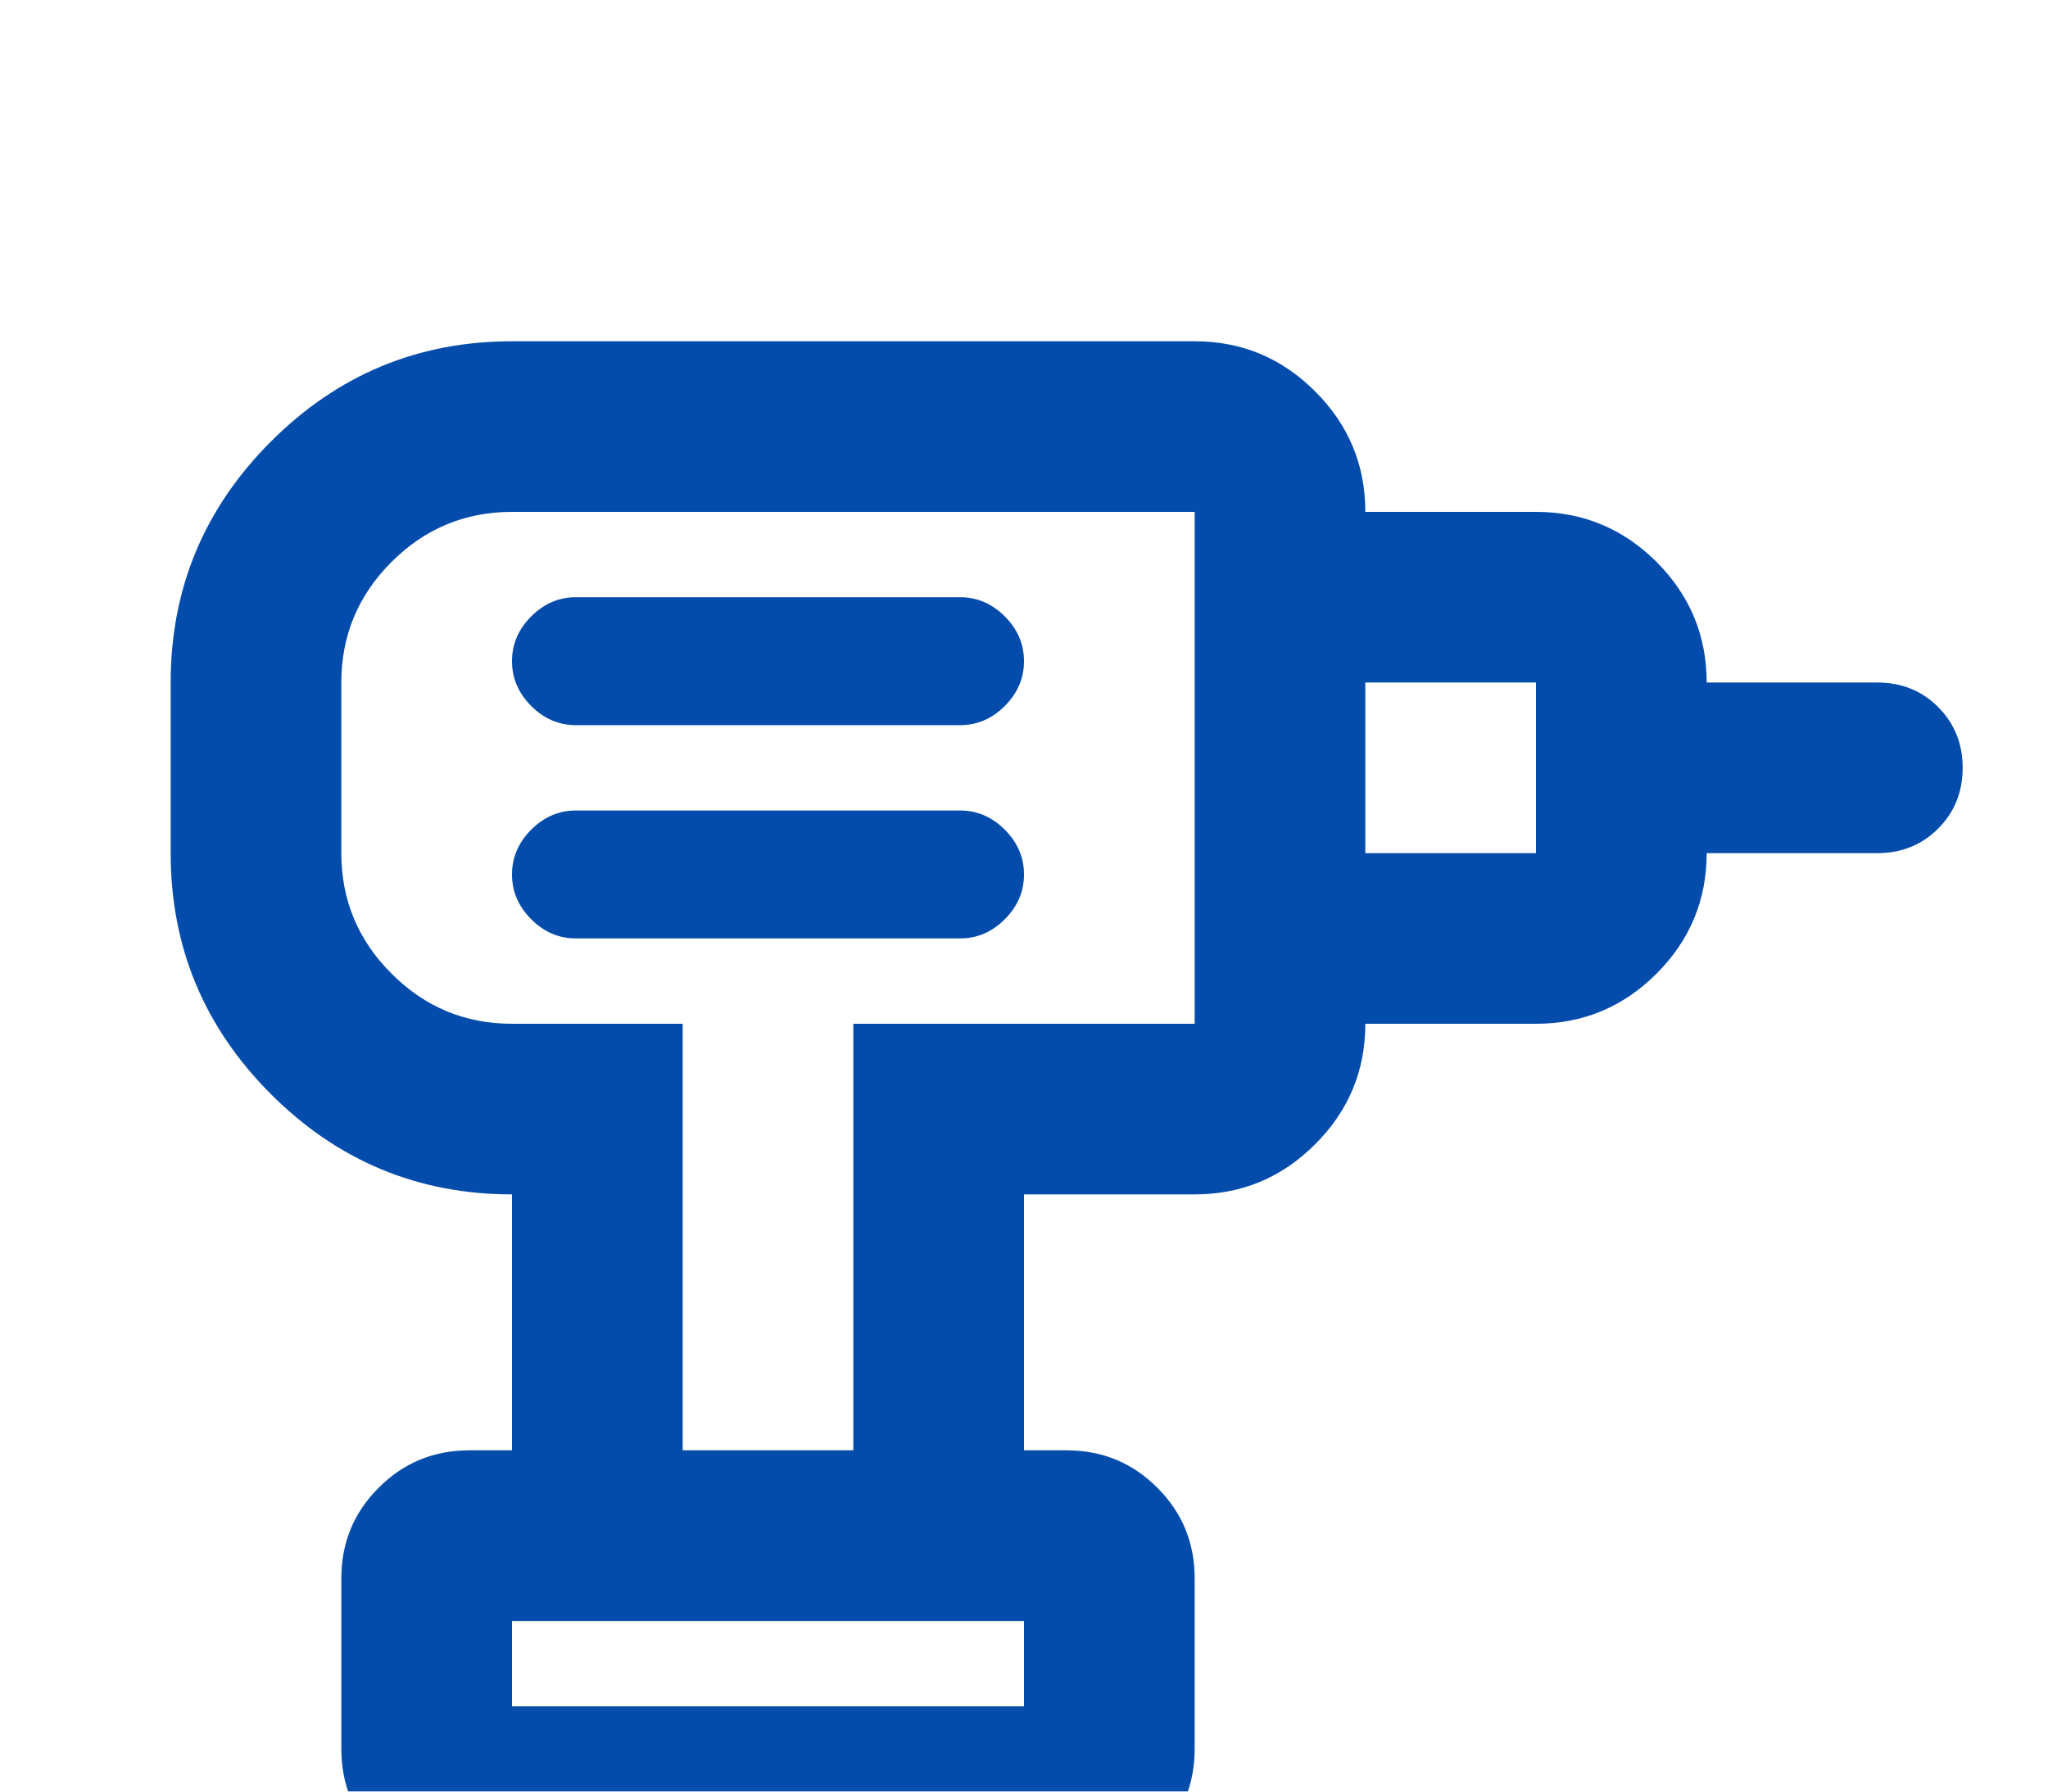
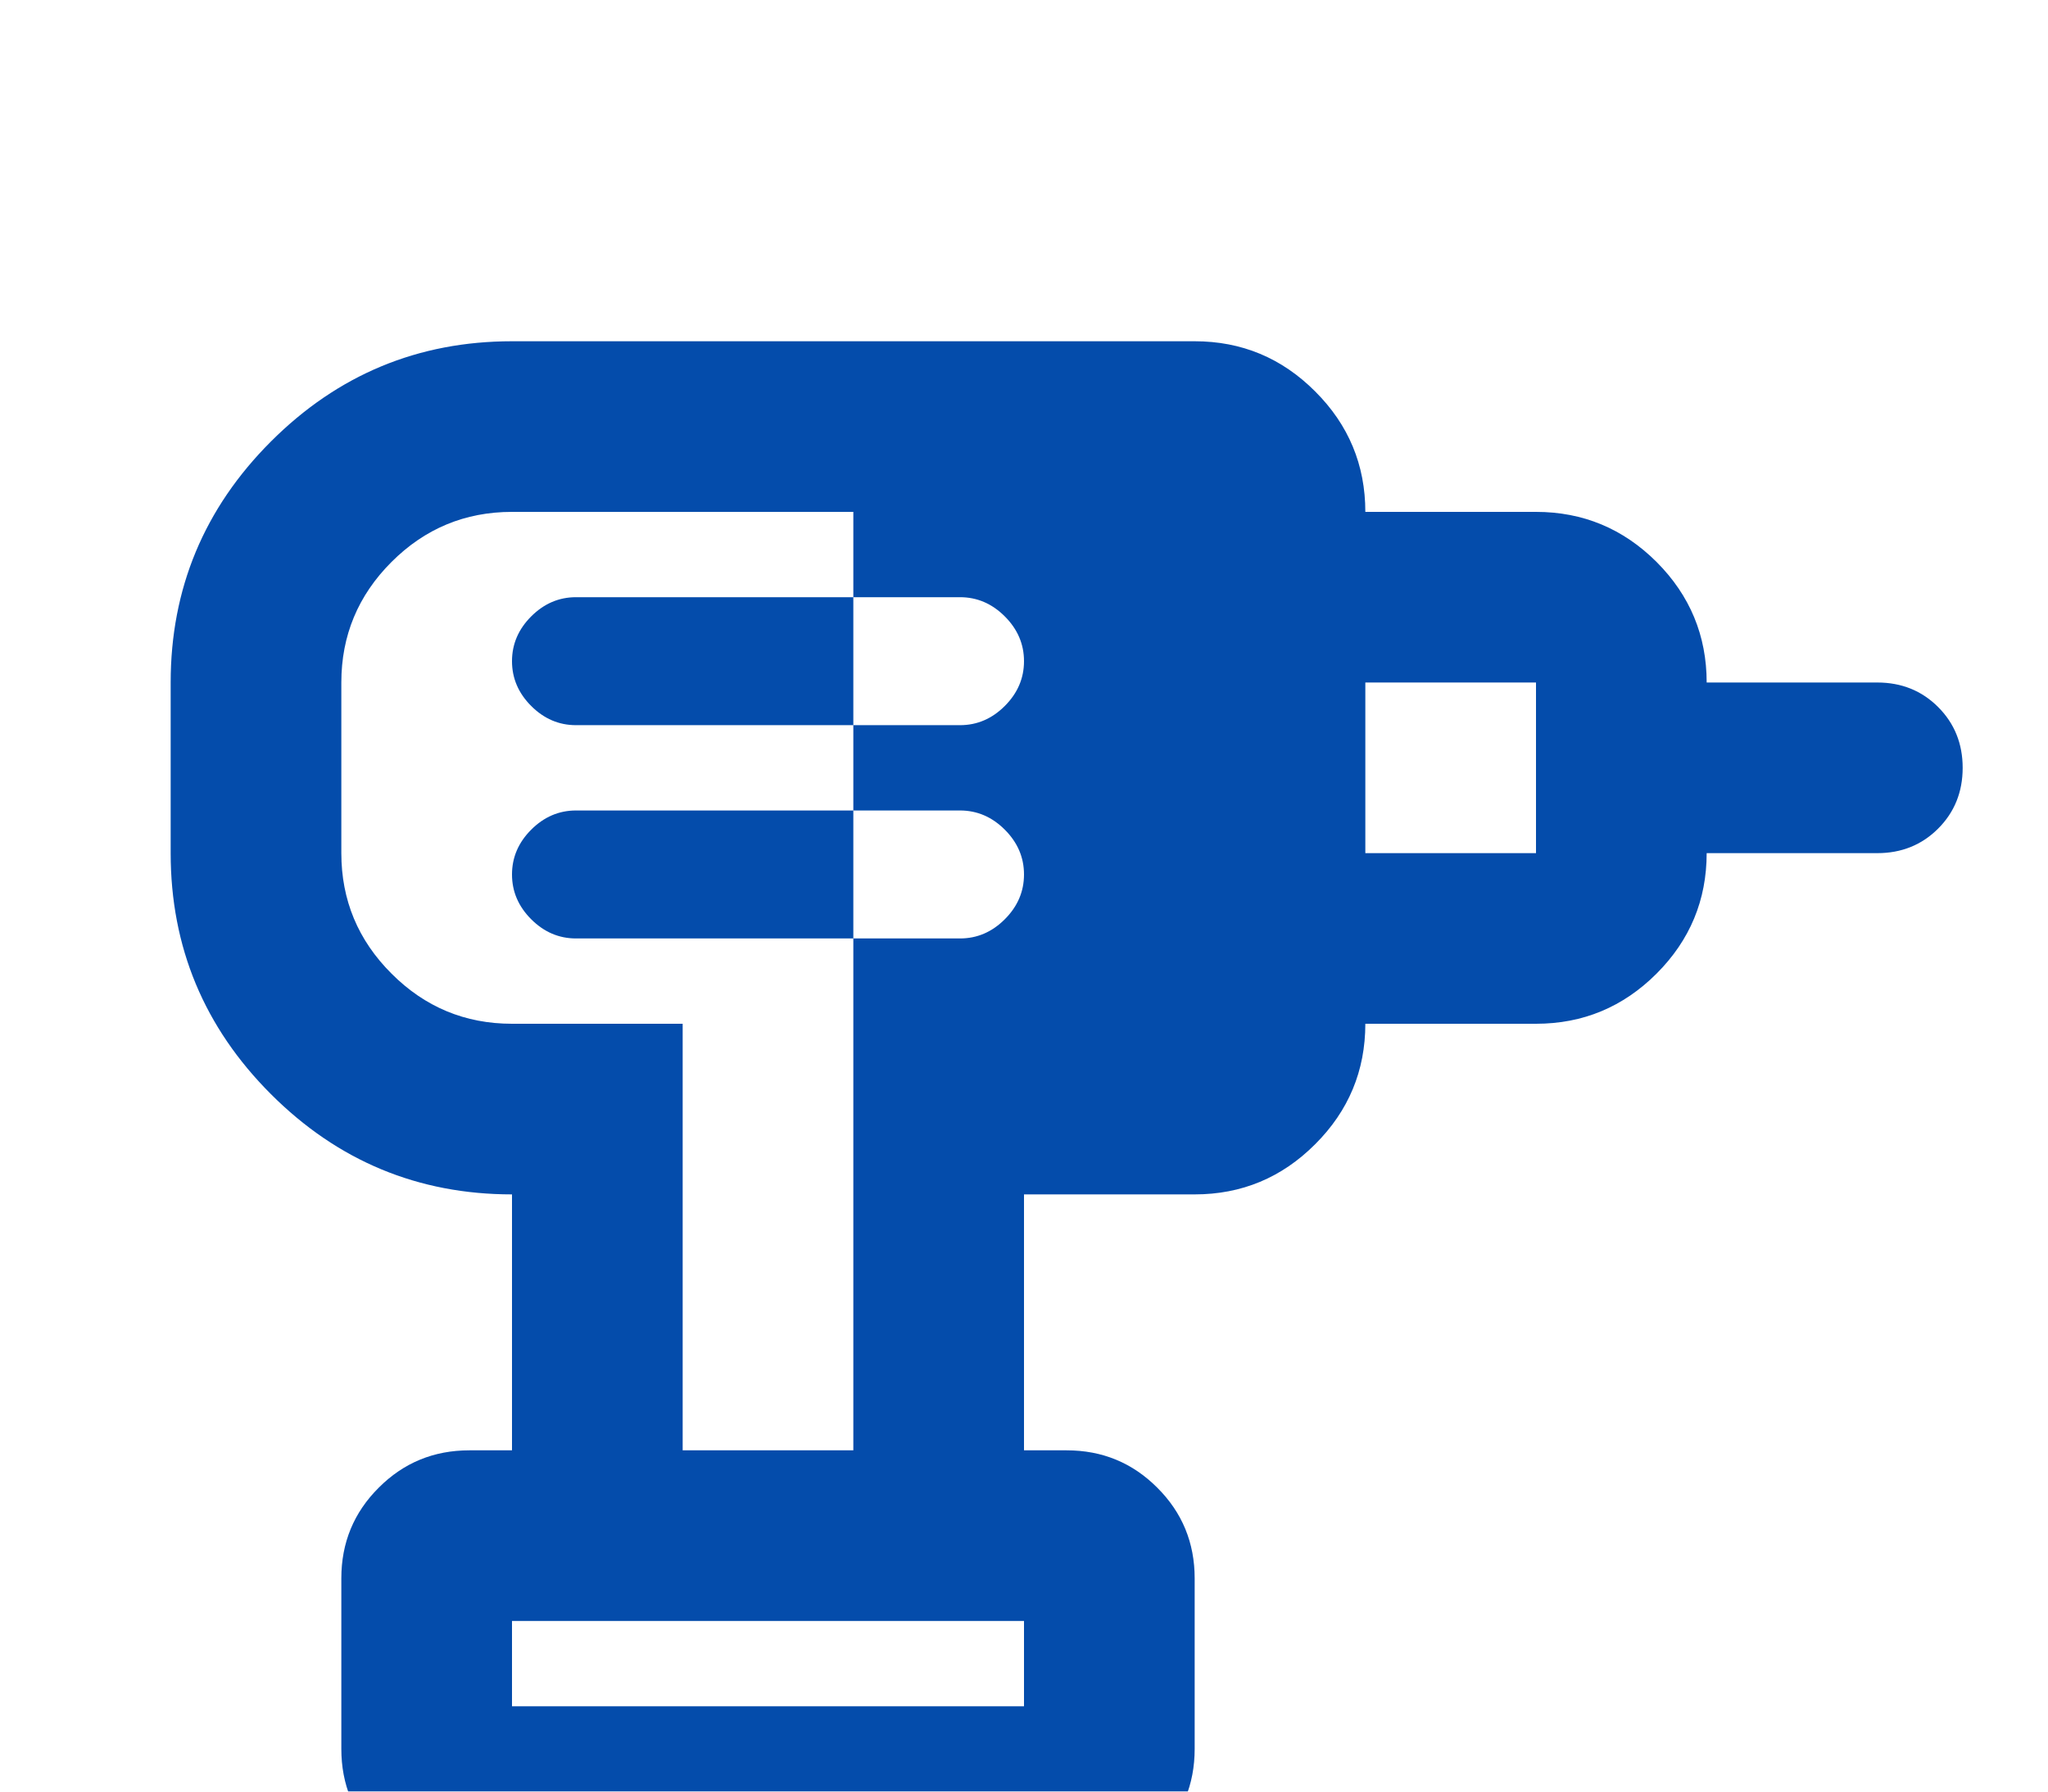
<svg xmlns="http://www.w3.org/2000/svg" width="24" height="21" viewBox="0 0 24 21" fill="none">
  <g filter="url(#filter0_d_38_143)">
-     <path d="M6 16H12V15H6V16ZM6.75 7H11.25C11.45 7 11.625 6.925 11.775 6.775C11.925 6.625 12 6.45 12 6.25C12 6.05 11.925 5.875 11.775 5.725C11.625 5.575 11.45 5.5 11.25 5.5H6.75C6.55 5.5 6.375 5.575 6.225 5.725C6.075 5.875 6 6.05 6 6.25C6 6.45 6.075 6.625 6.225 6.775C6.375 6.925 6.55 7 6.75 7ZM6.75 4.5H11.25C11.45 4.5 11.625 4.425 11.775 4.275C11.925 4.125 12 3.95 12 3.75C12 3.55 11.925 3.375 11.775 3.225C11.625 3.075 11.45 3 11.25 3H6.75C6.55 3 6.375 3.075 6.225 3.225C6.075 3.375 6 3.55 6 3.75C6 3.95 6.075 4.125 6.225 4.275C6.375 4.425 6.55 4.5 6.75 4.5ZM16 8V6H18V4H16V2H18C18.55 2 19.021 2.196 19.413 2.587C19.804 2.979 20 3.45 20 4H22C22.283 4 22.521 4.096 22.712 4.287C22.904 4.479 23 4.717 23 5C23 5.283 22.904 5.521 22.712 5.713C22.521 5.904 22.283 6 22 6H20C20 6.55 19.804 7.021 19.413 7.412C19.021 7.804 18.55 8 18 8H16ZM12 13H10V8H14V2H6C5.45 2 4.979 2.196 4.588 2.587C4.196 2.979 4 3.45 4 4V6C4 6.55 4.196 7.021 4.588 7.412C4.979 7.804 5.45 8 6 8H8V13H6V10C4.9 10 3.958 9.608 3.175 8.825C2.392 8.042 2 7.1 2 6V4C2 2.9 2.392 1.958 3.175 1.175C3.958 0.392 4.9 0 6 0H14C14.55 0 15.021 0.196 15.412 0.588C15.804 0.979 16 1.45 16 2V8C16 8.55 15.804 9.021 15.412 9.412C15.021 9.804 14.55 10 14 10H12V13ZM5.5 18C5.083 18 4.729 17.854 4.438 17.562C4.146 17.271 4 16.917 4 16.5V14.5C4 14.083 4.146 13.729 4.438 13.438C4.729 13.146 5.083 13 5.5 13H12.5C12.917 13 13.271 13.146 13.562 13.438C13.854 13.729 14 14.083 14 14.5V16.5C14 16.917 13.854 17.271 13.562 17.562C13.271 17.854 12.917 18 12.5 18H5.5Z" fill="#044CAB" />
+     <path d="M6 16H12V15H6V16ZM6.75 7H11.25C11.45 7 11.625 6.925 11.775 6.775C11.925 6.625 12 6.45 12 6.25C12 6.05 11.925 5.875 11.775 5.725C11.625 5.575 11.45 5.5 11.25 5.5H6.75C6.55 5.5 6.375 5.575 6.225 5.725C6.075 5.875 6 6.05 6 6.25C6 6.45 6.075 6.625 6.225 6.775C6.375 6.925 6.55 7 6.75 7ZM6.75 4.5H11.25C11.45 4.5 11.625 4.425 11.775 4.275C11.925 4.125 12 3.95 12 3.75C12 3.55 11.925 3.375 11.775 3.225C11.625 3.075 11.45 3 11.25 3H6.75C6.55 3 6.375 3.075 6.225 3.225C6.075 3.375 6 3.55 6 3.75C6 3.95 6.075 4.125 6.225 4.275C6.375 4.425 6.55 4.5 6.75 4.5ZM16 8V6H18V4H16V2H18C18.55 2 19.021 2.196 19.413 2.587C19.804 2.979 20 3.45 20 4H22C22.283 4 22.521 4.096 22.712 4.287C22.904 4.479 23 4.717 23 5C23 5.283 22.904 5.521 22.712 5.713C22.521 5.904 22.283 6 22 6H20C20 6.55 19.804 7.021 19.413 7.412C19.021 7.804 18.55 8 18 8H16ZM12 13H10V8V2H6C5.45 2 4.979 2.196 4.588 2.587C4.196 2.979 4 3.45 4 4V6C4 6.55 4.196 7.021 4.588 7.412C4.979 7.804 5.45 8 6 8H8V13H6V10C4.9 10 3.958 9.608 3.175 8.825C2.392 8.042 2 7.1 2 6V4C2 2.9 2.392 1.958 3.175 1.175C3.958 0.392 4.9 0 6 0H14C14.55 0 15.021 0.196 15.412 0.588C15.804 0.979 16 1.45 16 2V8C16 8.55 15.804 9.021 15.412 9.412C15.021 9.804 14.55 10 14 10H12V13ZM5.5 18C5.083 18 4.729 17.854 4.438 17.562C4.146 17.271 4 16.917 4 16.5V14.5C4 14.083 4.146 13.729 4.438 13.438C4.729 13.146 5.083 13 5.5 13H12.5C12.917 13 13.271 13.146 13.562 13.438C13.854 13.729 14 14.083 14 14.5V16.5C14 16.917 13.854 17.271 13.562 17.562C13.271 17.854 12.917 18 12.5 18H5.5Z" fill="#044CAB" />
  </g>
  <defs>
    <filter id="filter0_d_38_143" x="-2" y="0" width="29" height="26" filterUnits="userSpaceOnUse" color-interpolation-filters="sRGB">
      <feFlood flood-opacity="0" result="BackgroundImageFix" />
      <feColorMatrix in="SourceAlpha" type="matrix" values="0 0 0 0 0 0 0 0 0 0 0 0 0 0 0 0 0 0 127 0" result="hardAlpha" />
      <feOffset dy="4" />
      <feGaussianBlur stdDeviation="2" />
      <feComposite in2="hardAlpha" operator="out" />
      <feColorMatrix type="matrix" values="0 0 0 0 0 0 0 0 0 0 0 0 0 0 0 0 0 0 0.25 0" />
      <feBlend mode="normal" in2="BackgroundImageFix" result="effect1_dropShadow_38_143" />
      <feBlend mode="normal" in="SourceGraphic" in2="effect1_dropShadow_38_143" result="shape" />
    </filter>
  </defs>
</svg>